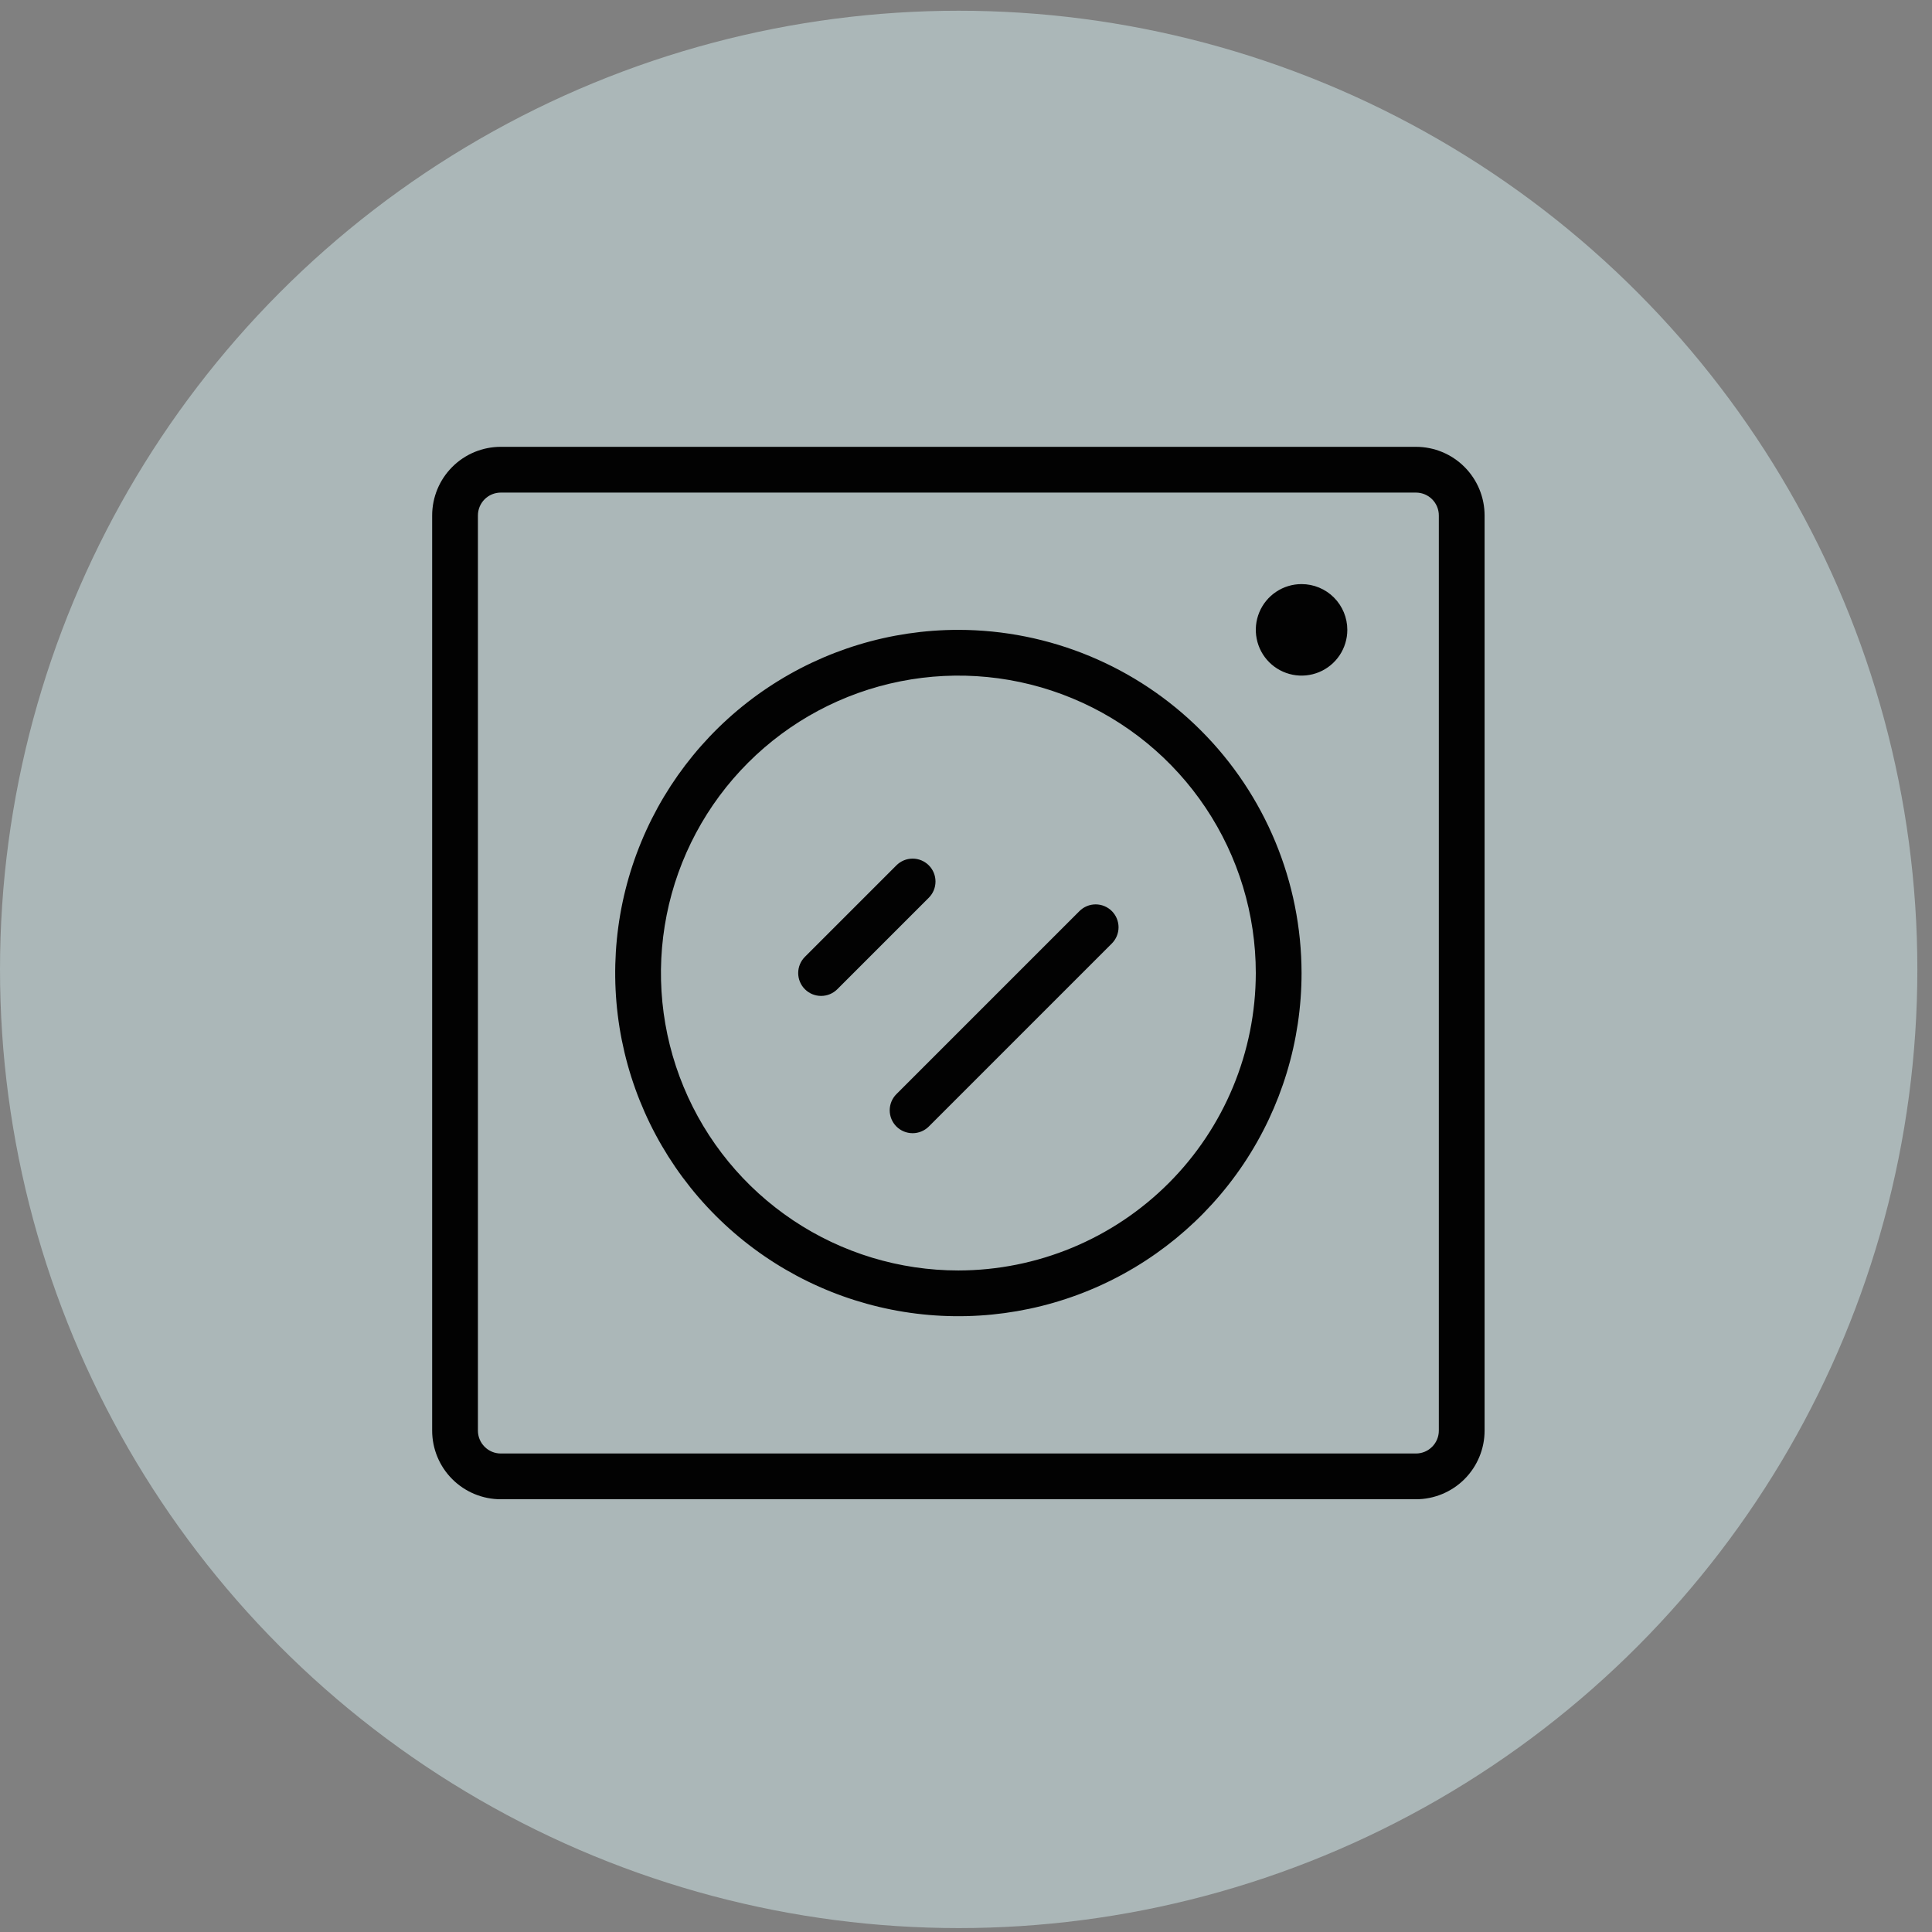
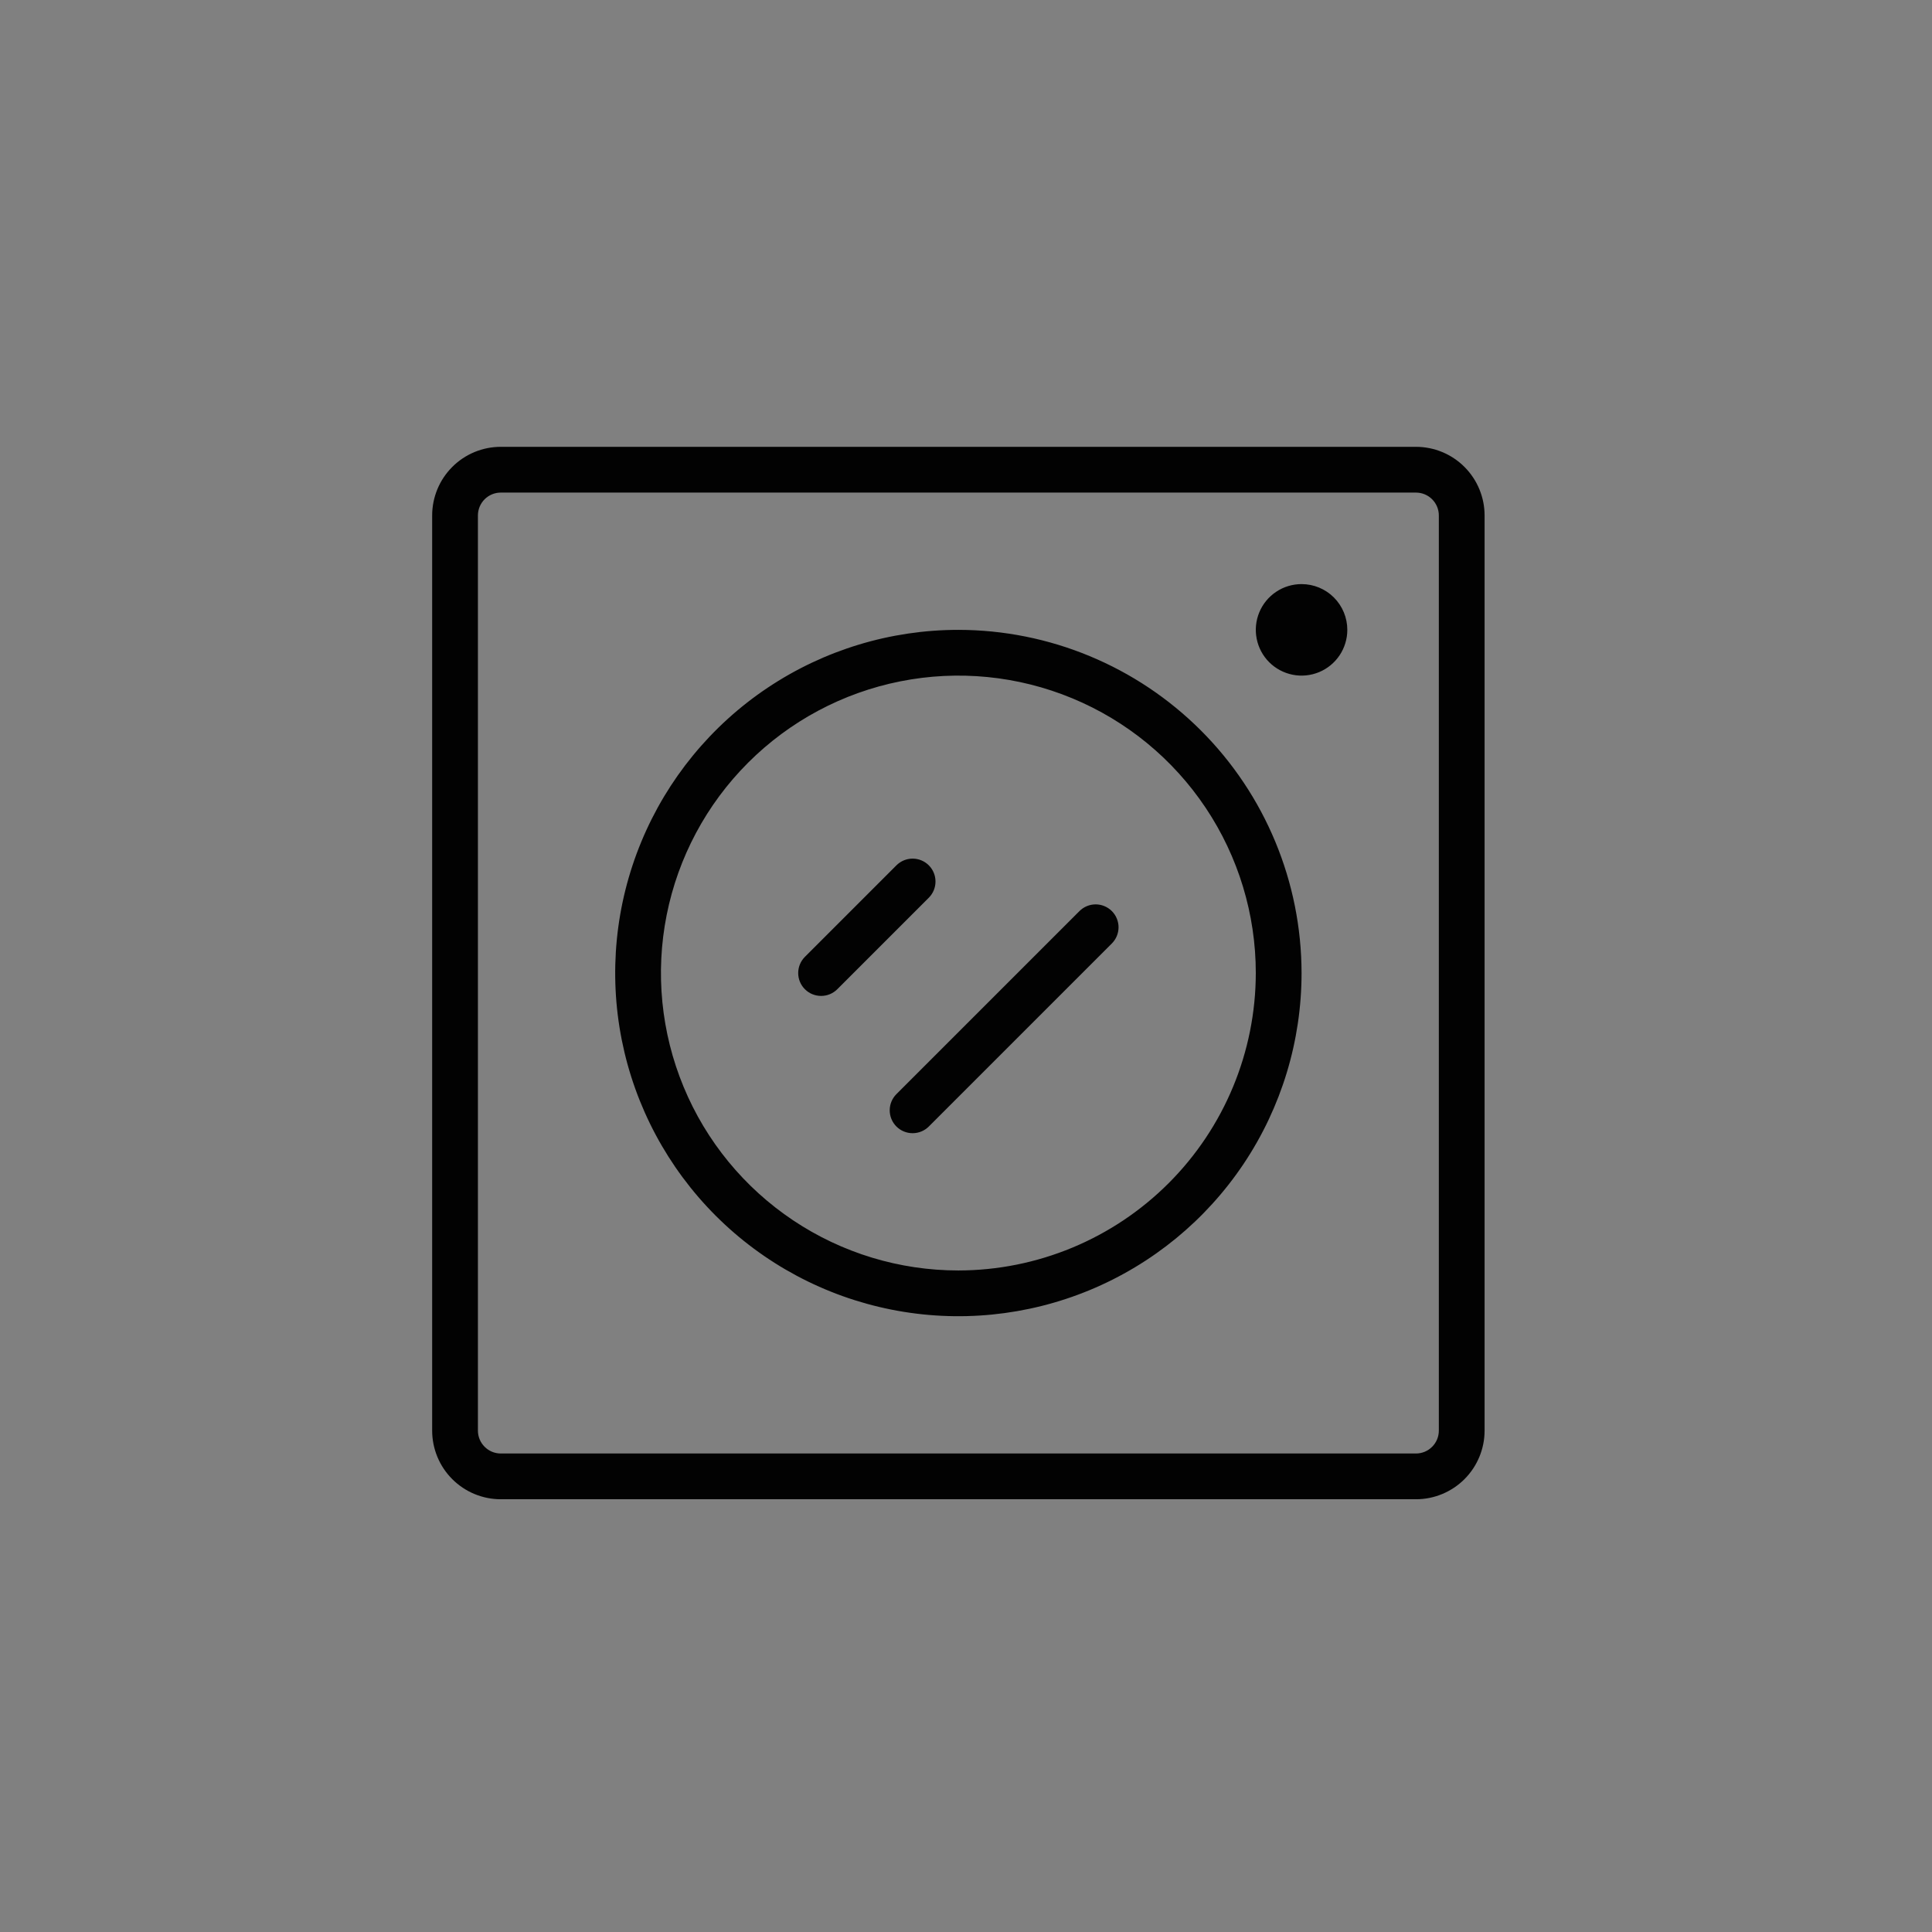
<svg xmlns="http://www.w3.org/2000/svg" width="76" height="76" viewBox="0 0 76 76" fill="none">
  <rect x="0" y="0" width="76" height="76" fill="#808080" stroke="none" />
-   <circle cx="37.712" cy="38.134" r="37.712" fill="#D7EFF1" fill-opacity="0.5" />
  <path d="M55.7 17.577H19.7C18.984 17.577 18.297 17.861 17.791 18.368C17.285 18.874 17 19.561 17 20.277V56.277C17 56.993 17.285 57.68 17.791 58.186C18.297 58.692 18.984 58.977 19.7 58.977H55.7C56.416 58.977 57.103 58.692 57.609 58.186C58.115 57.68 58.4 56.993 58.4 56.277V20.277C58.4 19.561 58.115 18.874 57.609 18.368C57.103 17.861 56.416 17.577 55.7 17.577ZM56.6 56.277C56.6 56.516 56.505 56.745 56.336 56.913C56.168 57.082 55.939 57.177 55.7 57.177H19.7C19.461 57.177 19.232 57.082 19.064 56.913C18.895 56.745 18.8 56.516 18.8 56.277V20.277C18.8 20.038 18.895 19.809 19.064 19.64C19.232 19.472 19.461 19.377 19.7 19.377H55.7C55.939 19.377 56.168 19.472 56.336 19.64C56.505 19.809 56.6 20.038 56.6 20.277V56.277ZM37.7 24.777C35.03 24.777 32.42 25.569 30.2 27.052C27.98 28.535 26.249 30.644 25.228 33.111C24.206 35.577 23.939 38.292 24.459 40.911C24.98 43.529 26.266 45.935 28.154 47.823C30.042 49.711 32.447 50.996 35.066 51.517C37.685 52.038 40.399 51.771 42.866 50.749C45.333 49.727 47.441 47.997 48.925 45.777C50.408 43.557 51.2 40.947 51.2 38.277C51.196 34.698 49.772 31.266 47.241 28.735C44.711 26.205 41.279 24.781 37.7 24.777ZM37.7 49.977C35.386 49.977 33.124 49.291 31.2 48.005C29.276 46.719 27.776 44.892 26.891 42.754C26.005 40.616 25.773 38.264 26.225 35.994C26.676 33.725 27.791 31.64 29.427 30.004C31.063 28.367 33.148 27.253 35.417 26.802C37.687 26.35 40.039 26.582 42.177 27.468C44.315 28.353 46.143 29.853 47.428 31.777C48.714 33.701 49.4 35.963 49.4 38.277C49.396 41.379 48.163 44.353 45.969 46.546C43.776 48.739 40.802 49.973 37.7 49.977ZM53 24.777C53 25.133 52.894 25.481 52.697 25.777C52.499 26.073 52.218 26.304 51.889 26.44C51.56 26.576 51.198 26.612 50.849 26.542C50.5 26.473 50.179 26.301 49.927 26.05C49.675 25.798 49.504 25.477 49.435 25.128C49.365 24.779 49.401 24.417 49.537 24.088C49.673 23.759 49.904 23.478 50.2 23.28C50.496 23.082 50.844 22.977 51.2 22.977C51.677 22.977 52.135 23.166 52.473 23.504C52.81 23.842 53 24.299 53 24.777ZM36.537 35.314L32.937 38.914C32.768 39.083 32.539 39.177 32.3 39.177C32.061 39.177 31.832 39.083 31.663 38.914C31.494 38.745 31.399 38.516 31.399 38.277C31.399 38.038 31.494 37.809 31.663 37.64L35.263 34.04C35.432 33.871 35.661 33.776 35.9 33.776C36.139 33.776 36.368 33.871 36.537 34.04C36.706 34.209 36.8 34.438 36.8 34.677C36.8 34.916 36.706 35.145 36.537 35.314ZM43.737 35.84C43.82 35.924 43.887 36.023 43.932 36.132C43.977 36.242 44.001 36.359 44.001 36.477C44.001 36.595 43.977 36.712 43.932 36.822C43.887 36.931 43.82 37.03 43.737 37.114L36.537 44.314C36.368 44.483 36.139 44.577 35.9 44.577C35.661 44.577 35.432 44.483 35.263 44.314C35.094 44.145 34.999 43.916 34.999 43.677C34.999 43.438 35.094 43.209 35.263 43.04L42.463 35.84C42.547 35.756 42.646 35.69 42.755 35.645C42.865 35.599 42.982 35.576 43.1 35.576C43.218 35.576 43.335 35.599 43.445 35.645C43.554 35.69 43.653 35.756 43.737 35.84Z" fill="#020202" />
</svg>